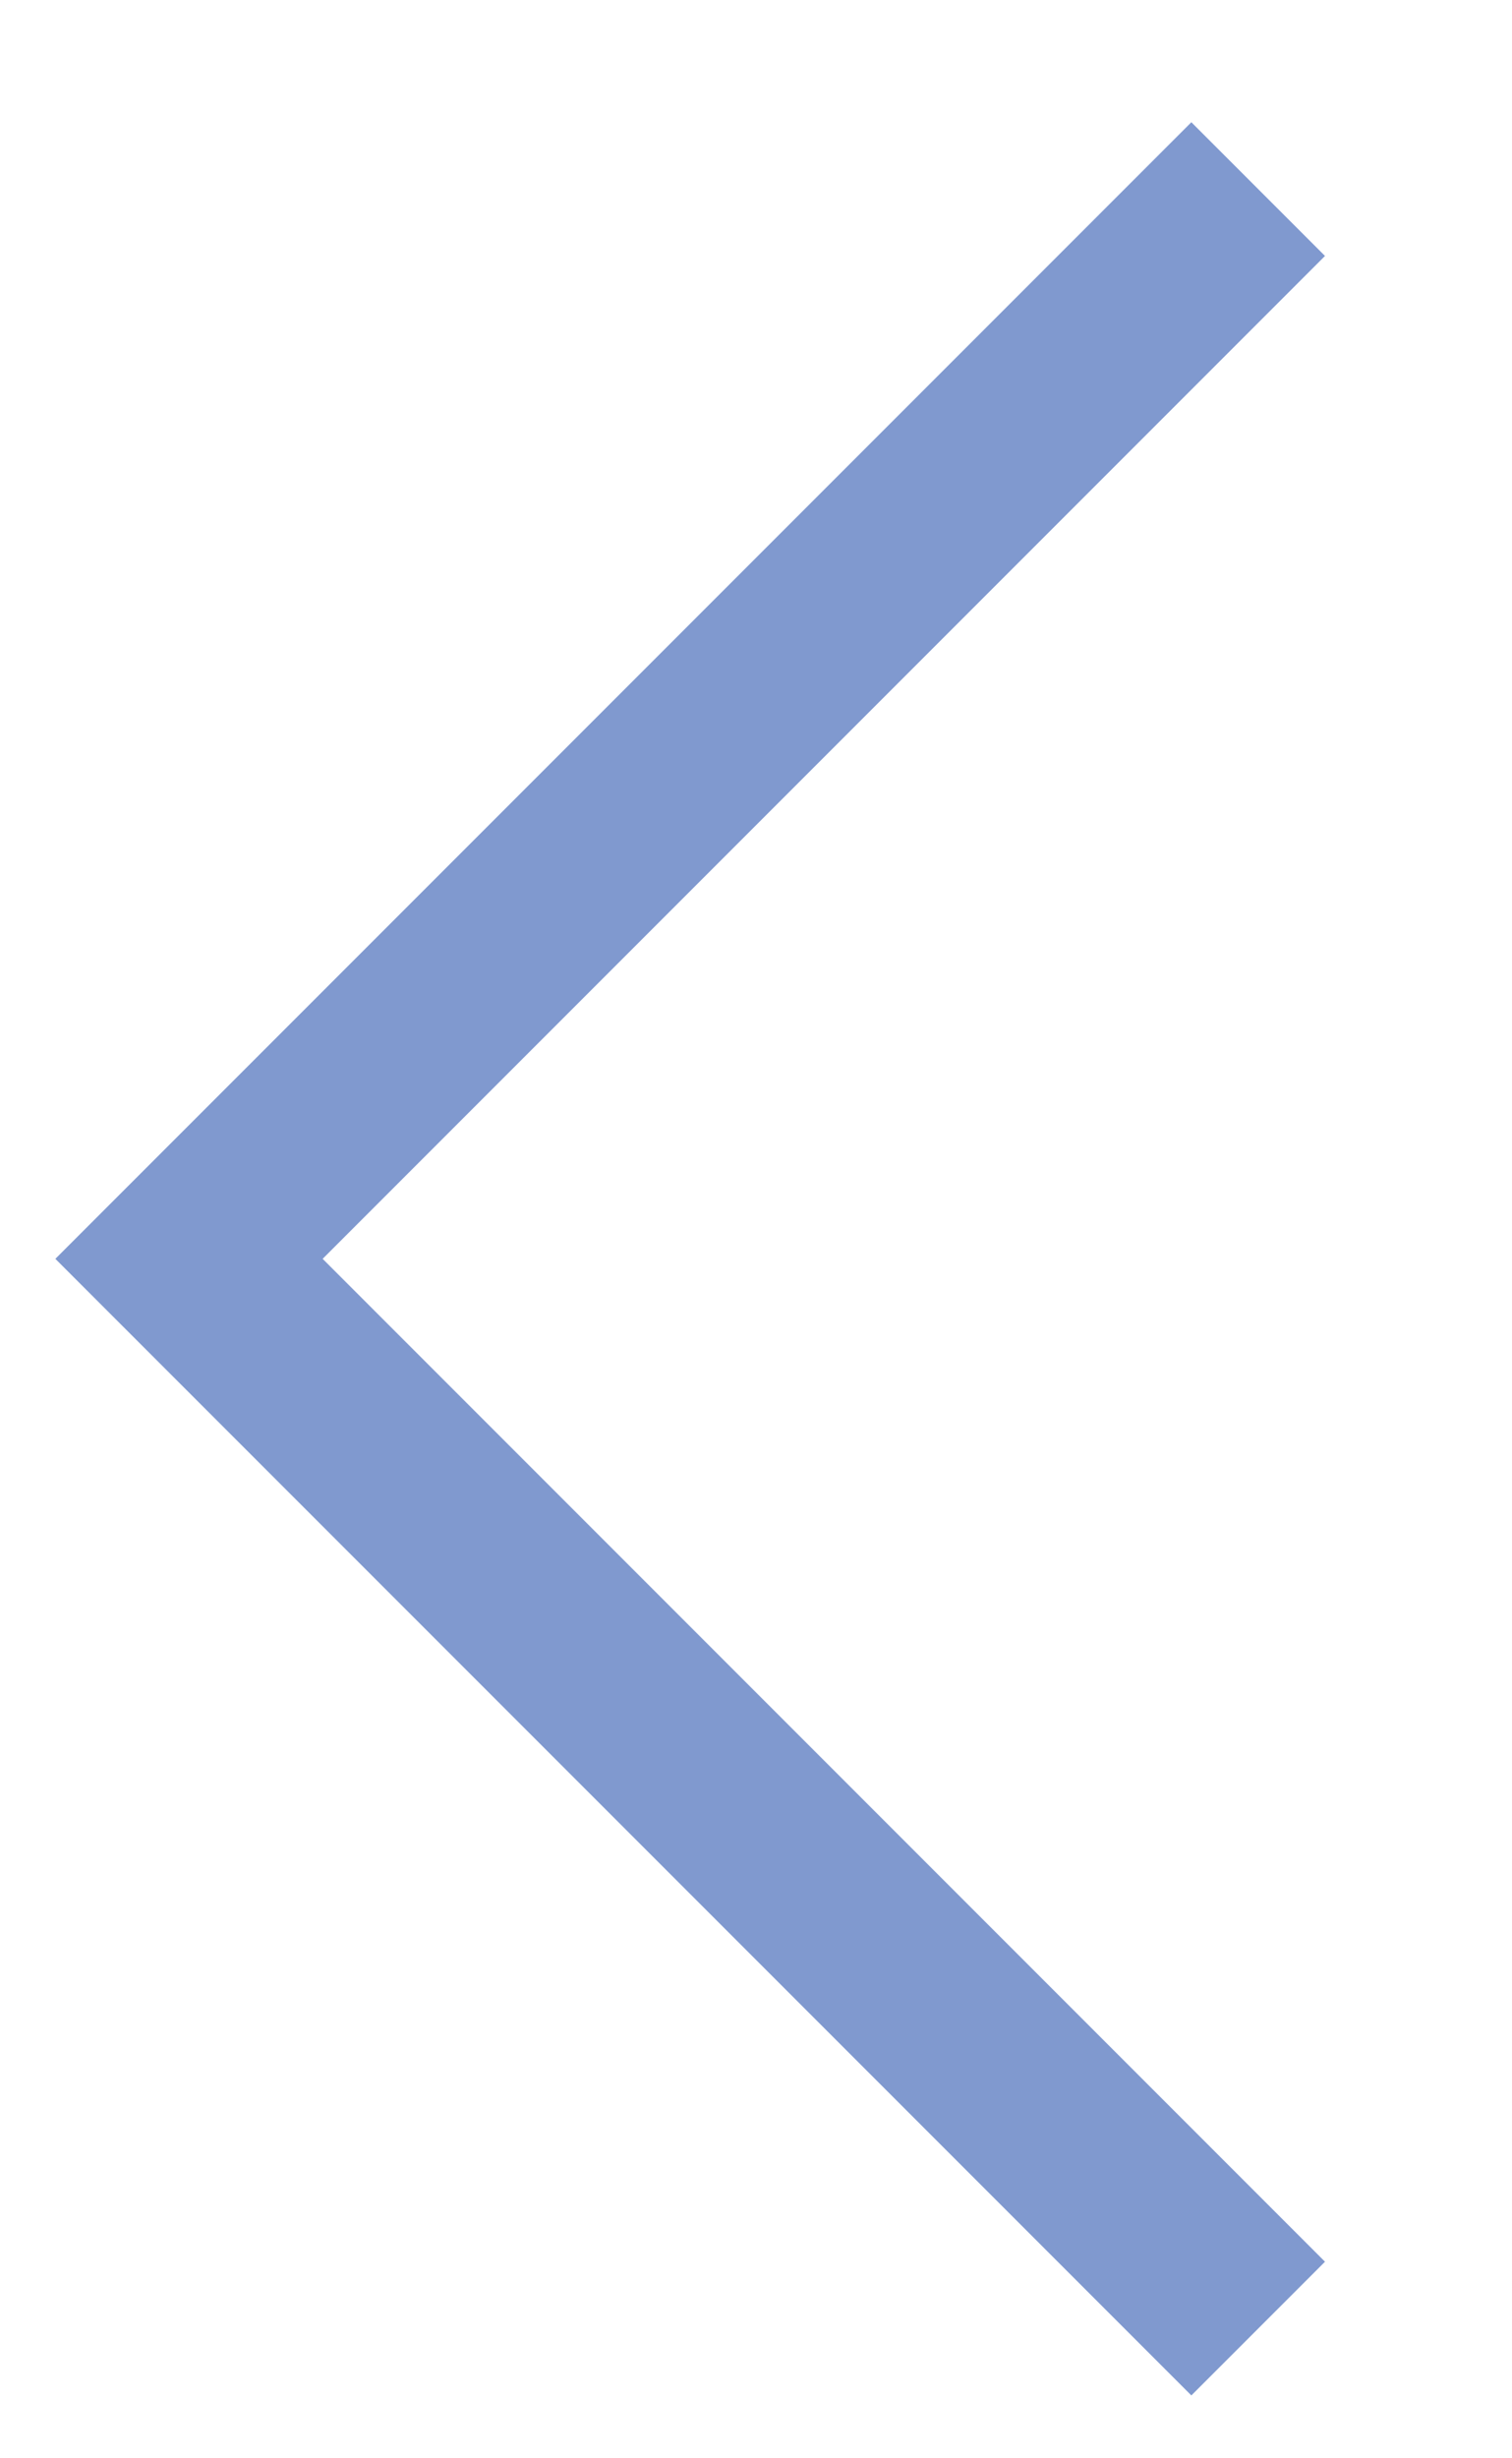
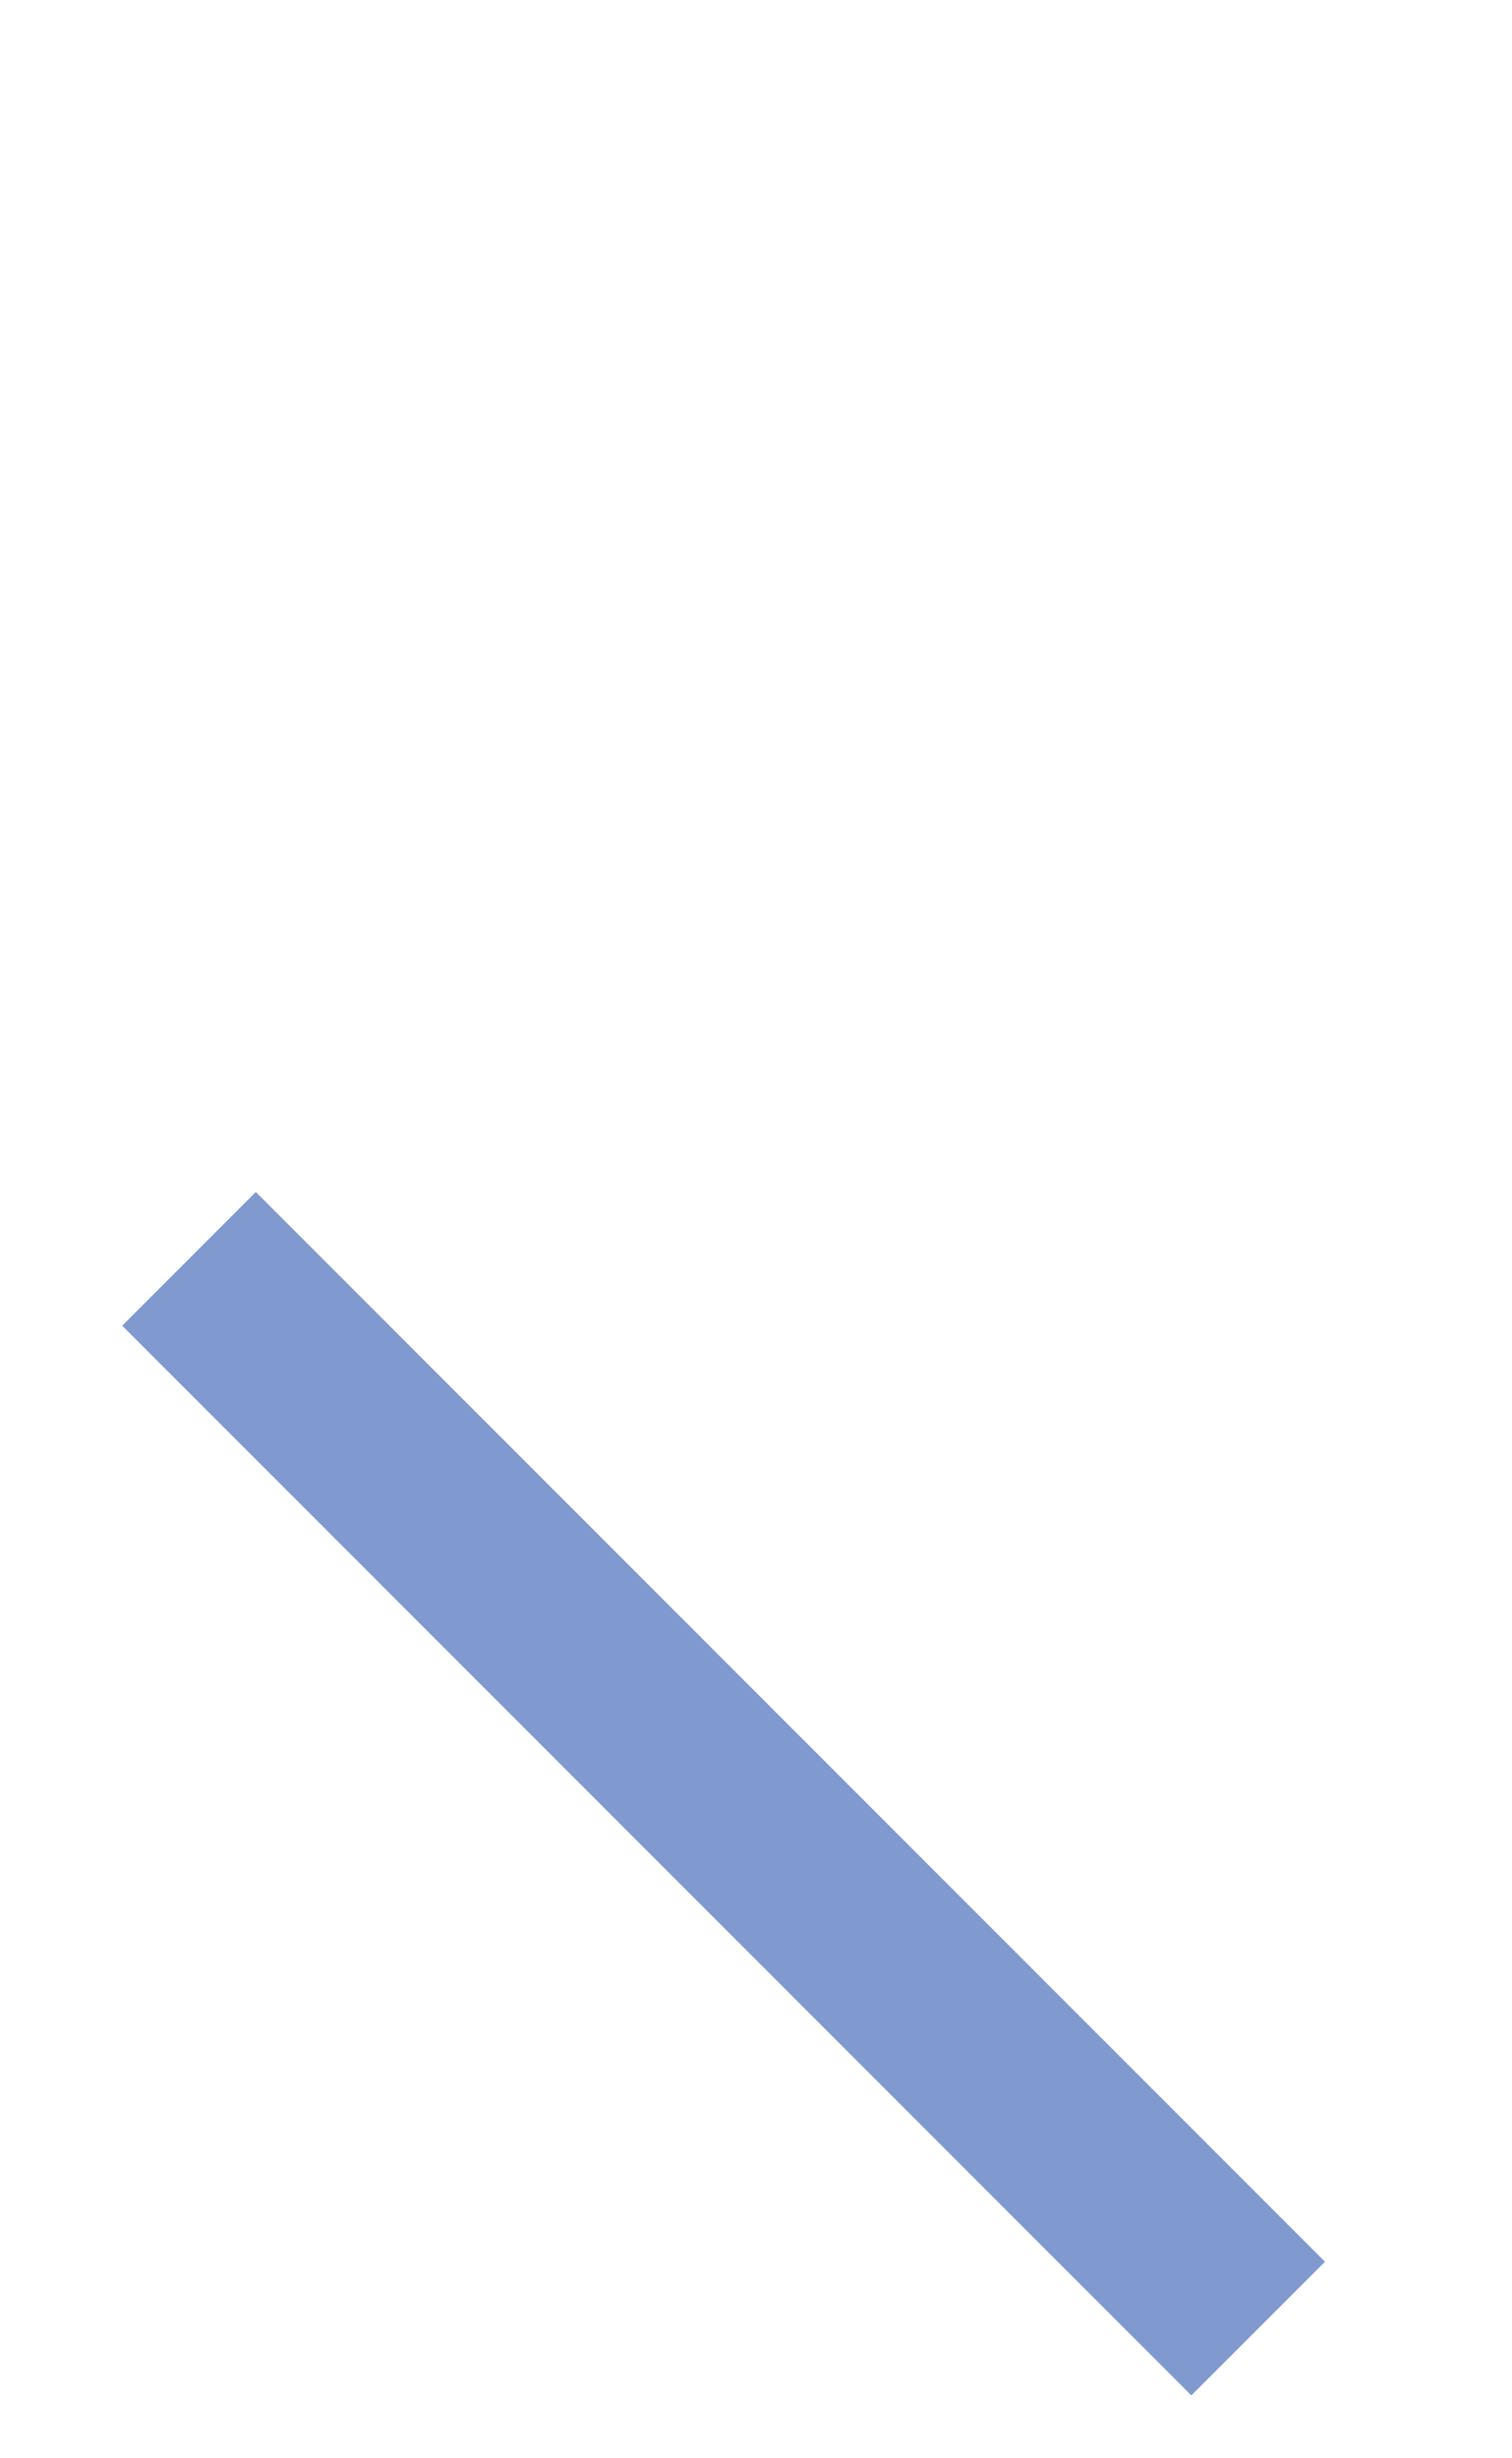
<svg xmlns="http://www.w3.org/2000/svg" fill="none" height="100%" overflow="visible" preserveAspectRatio="none" style="display: block;" viewBox="0 0 8 13" width="100%">
-   <path d="M6.657 12.314L1 6.657L6.657 1" id="Rectangle 4831" stroke="#8099CF" />
+   <path d="M6.657 12.314L1 6.657" id="Rectangle 4831" stroke="#8099CF" />
</svg>